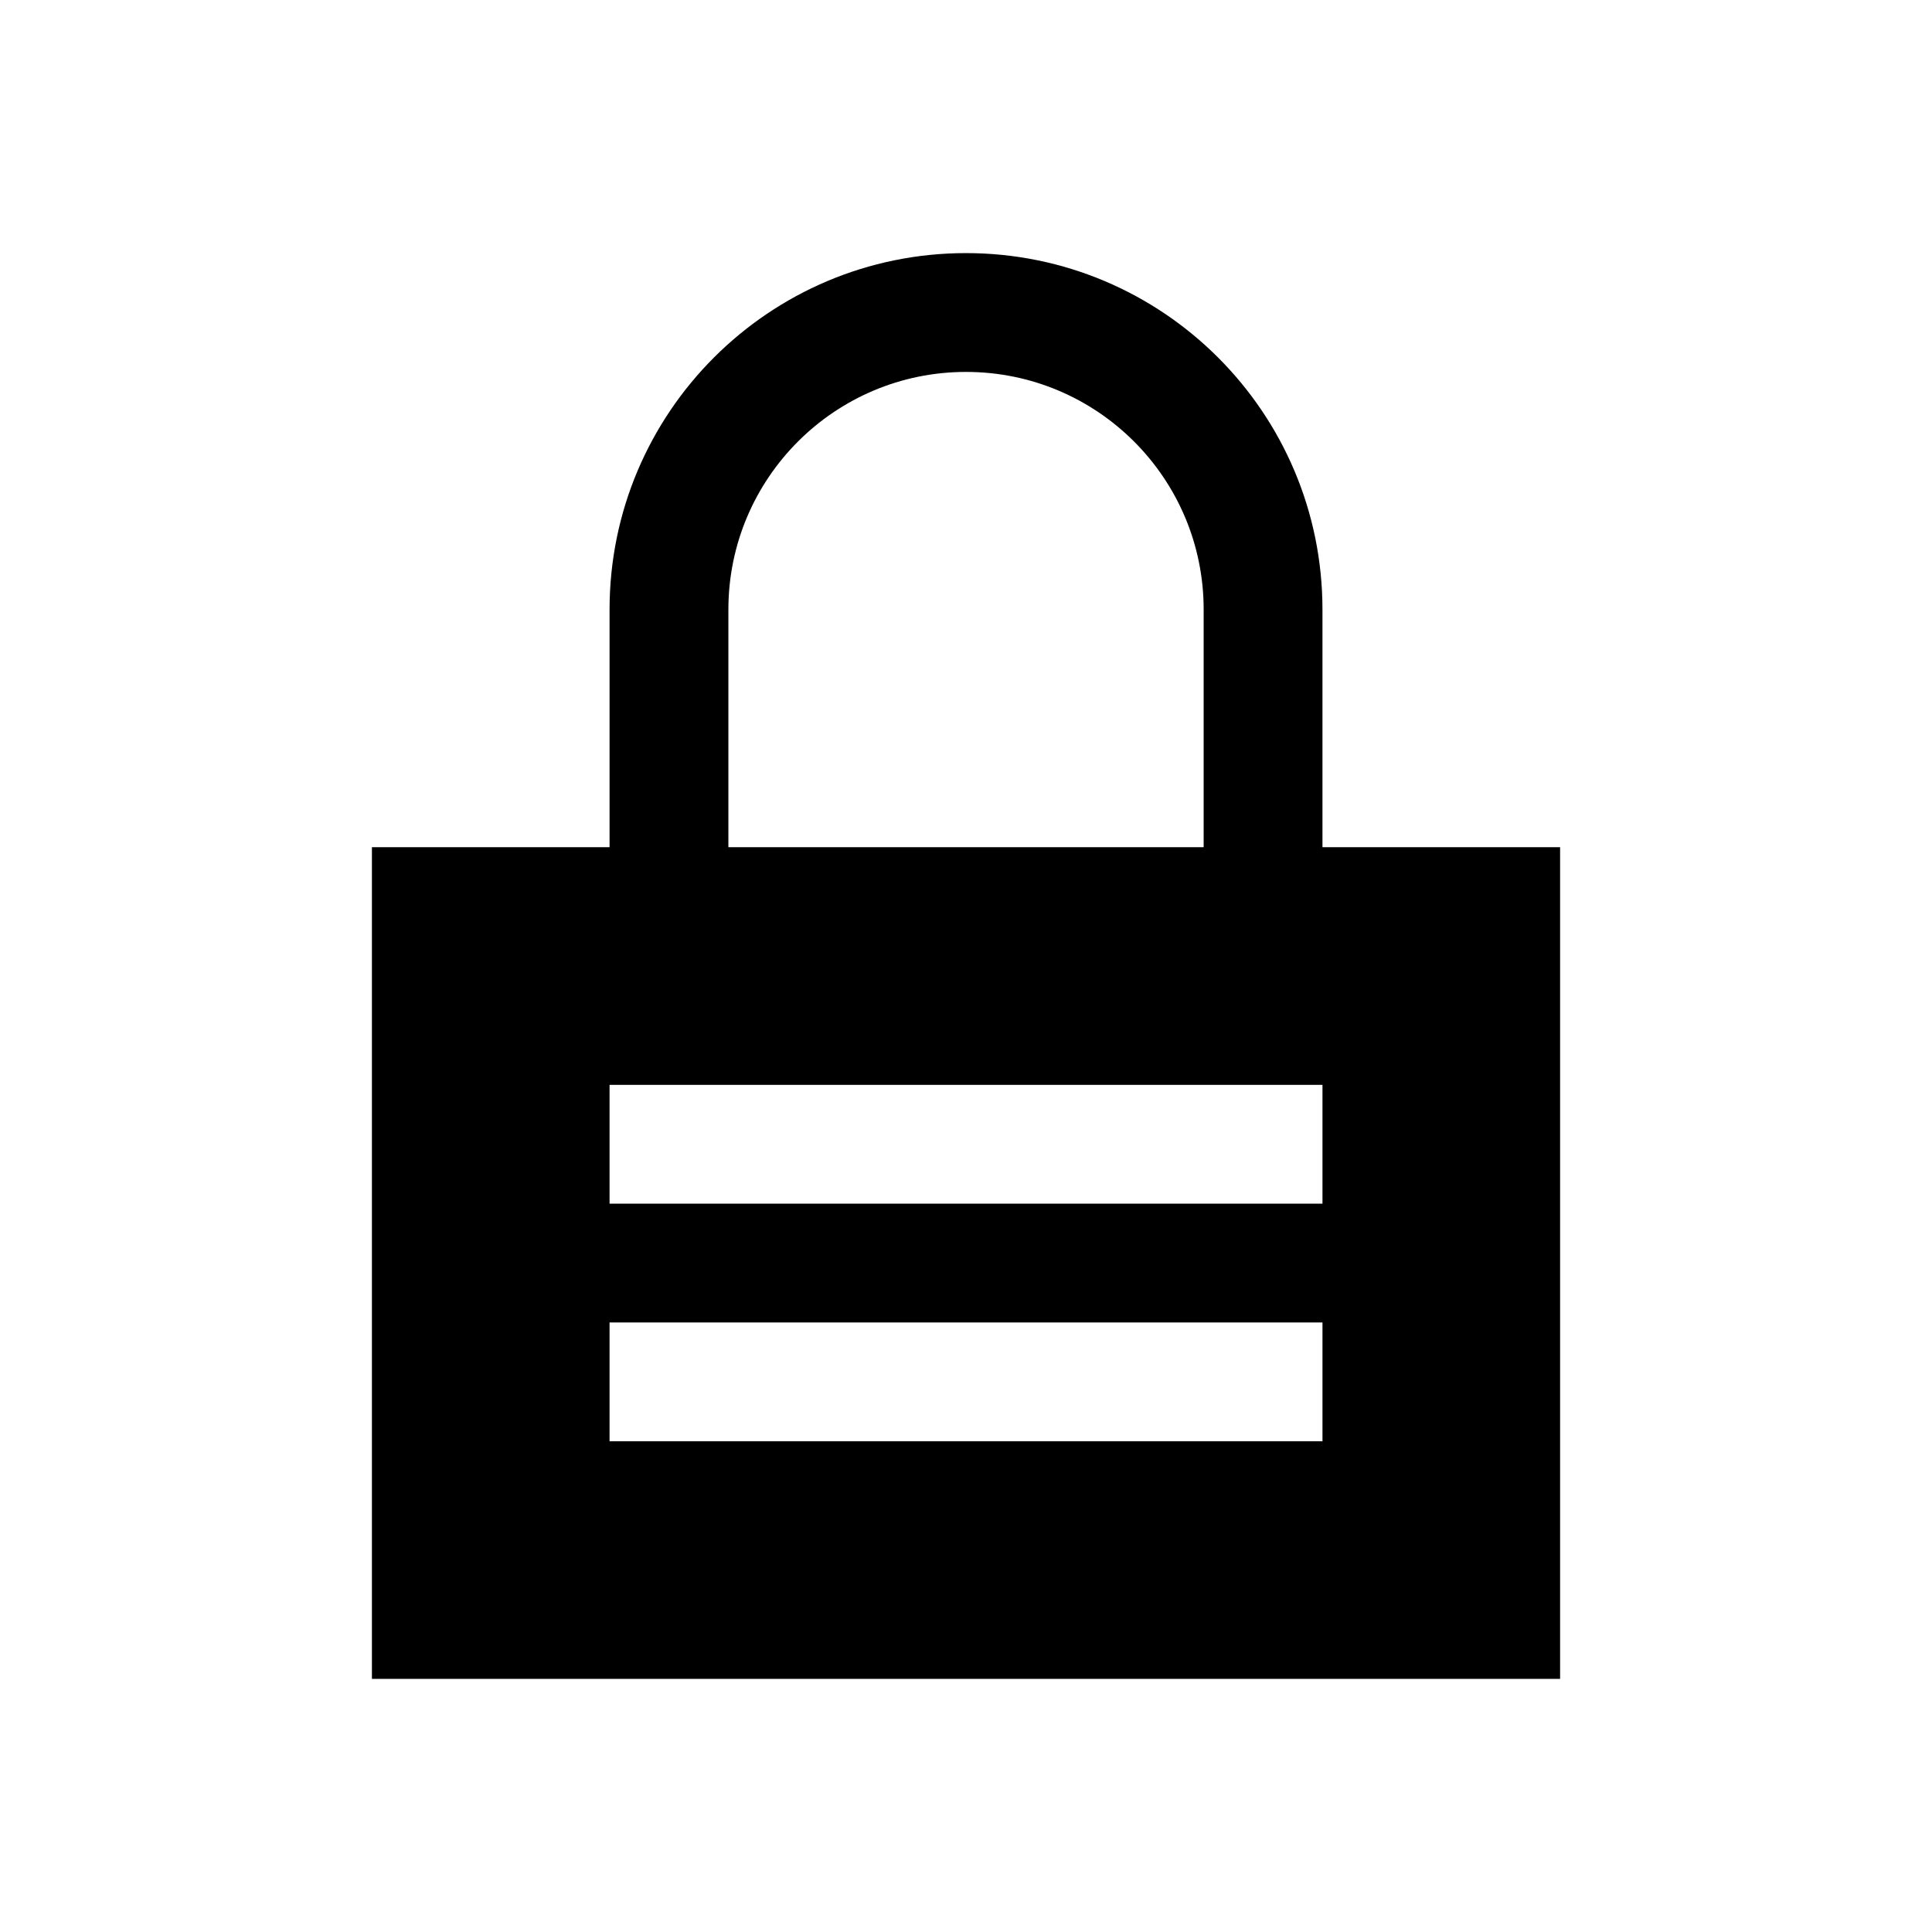
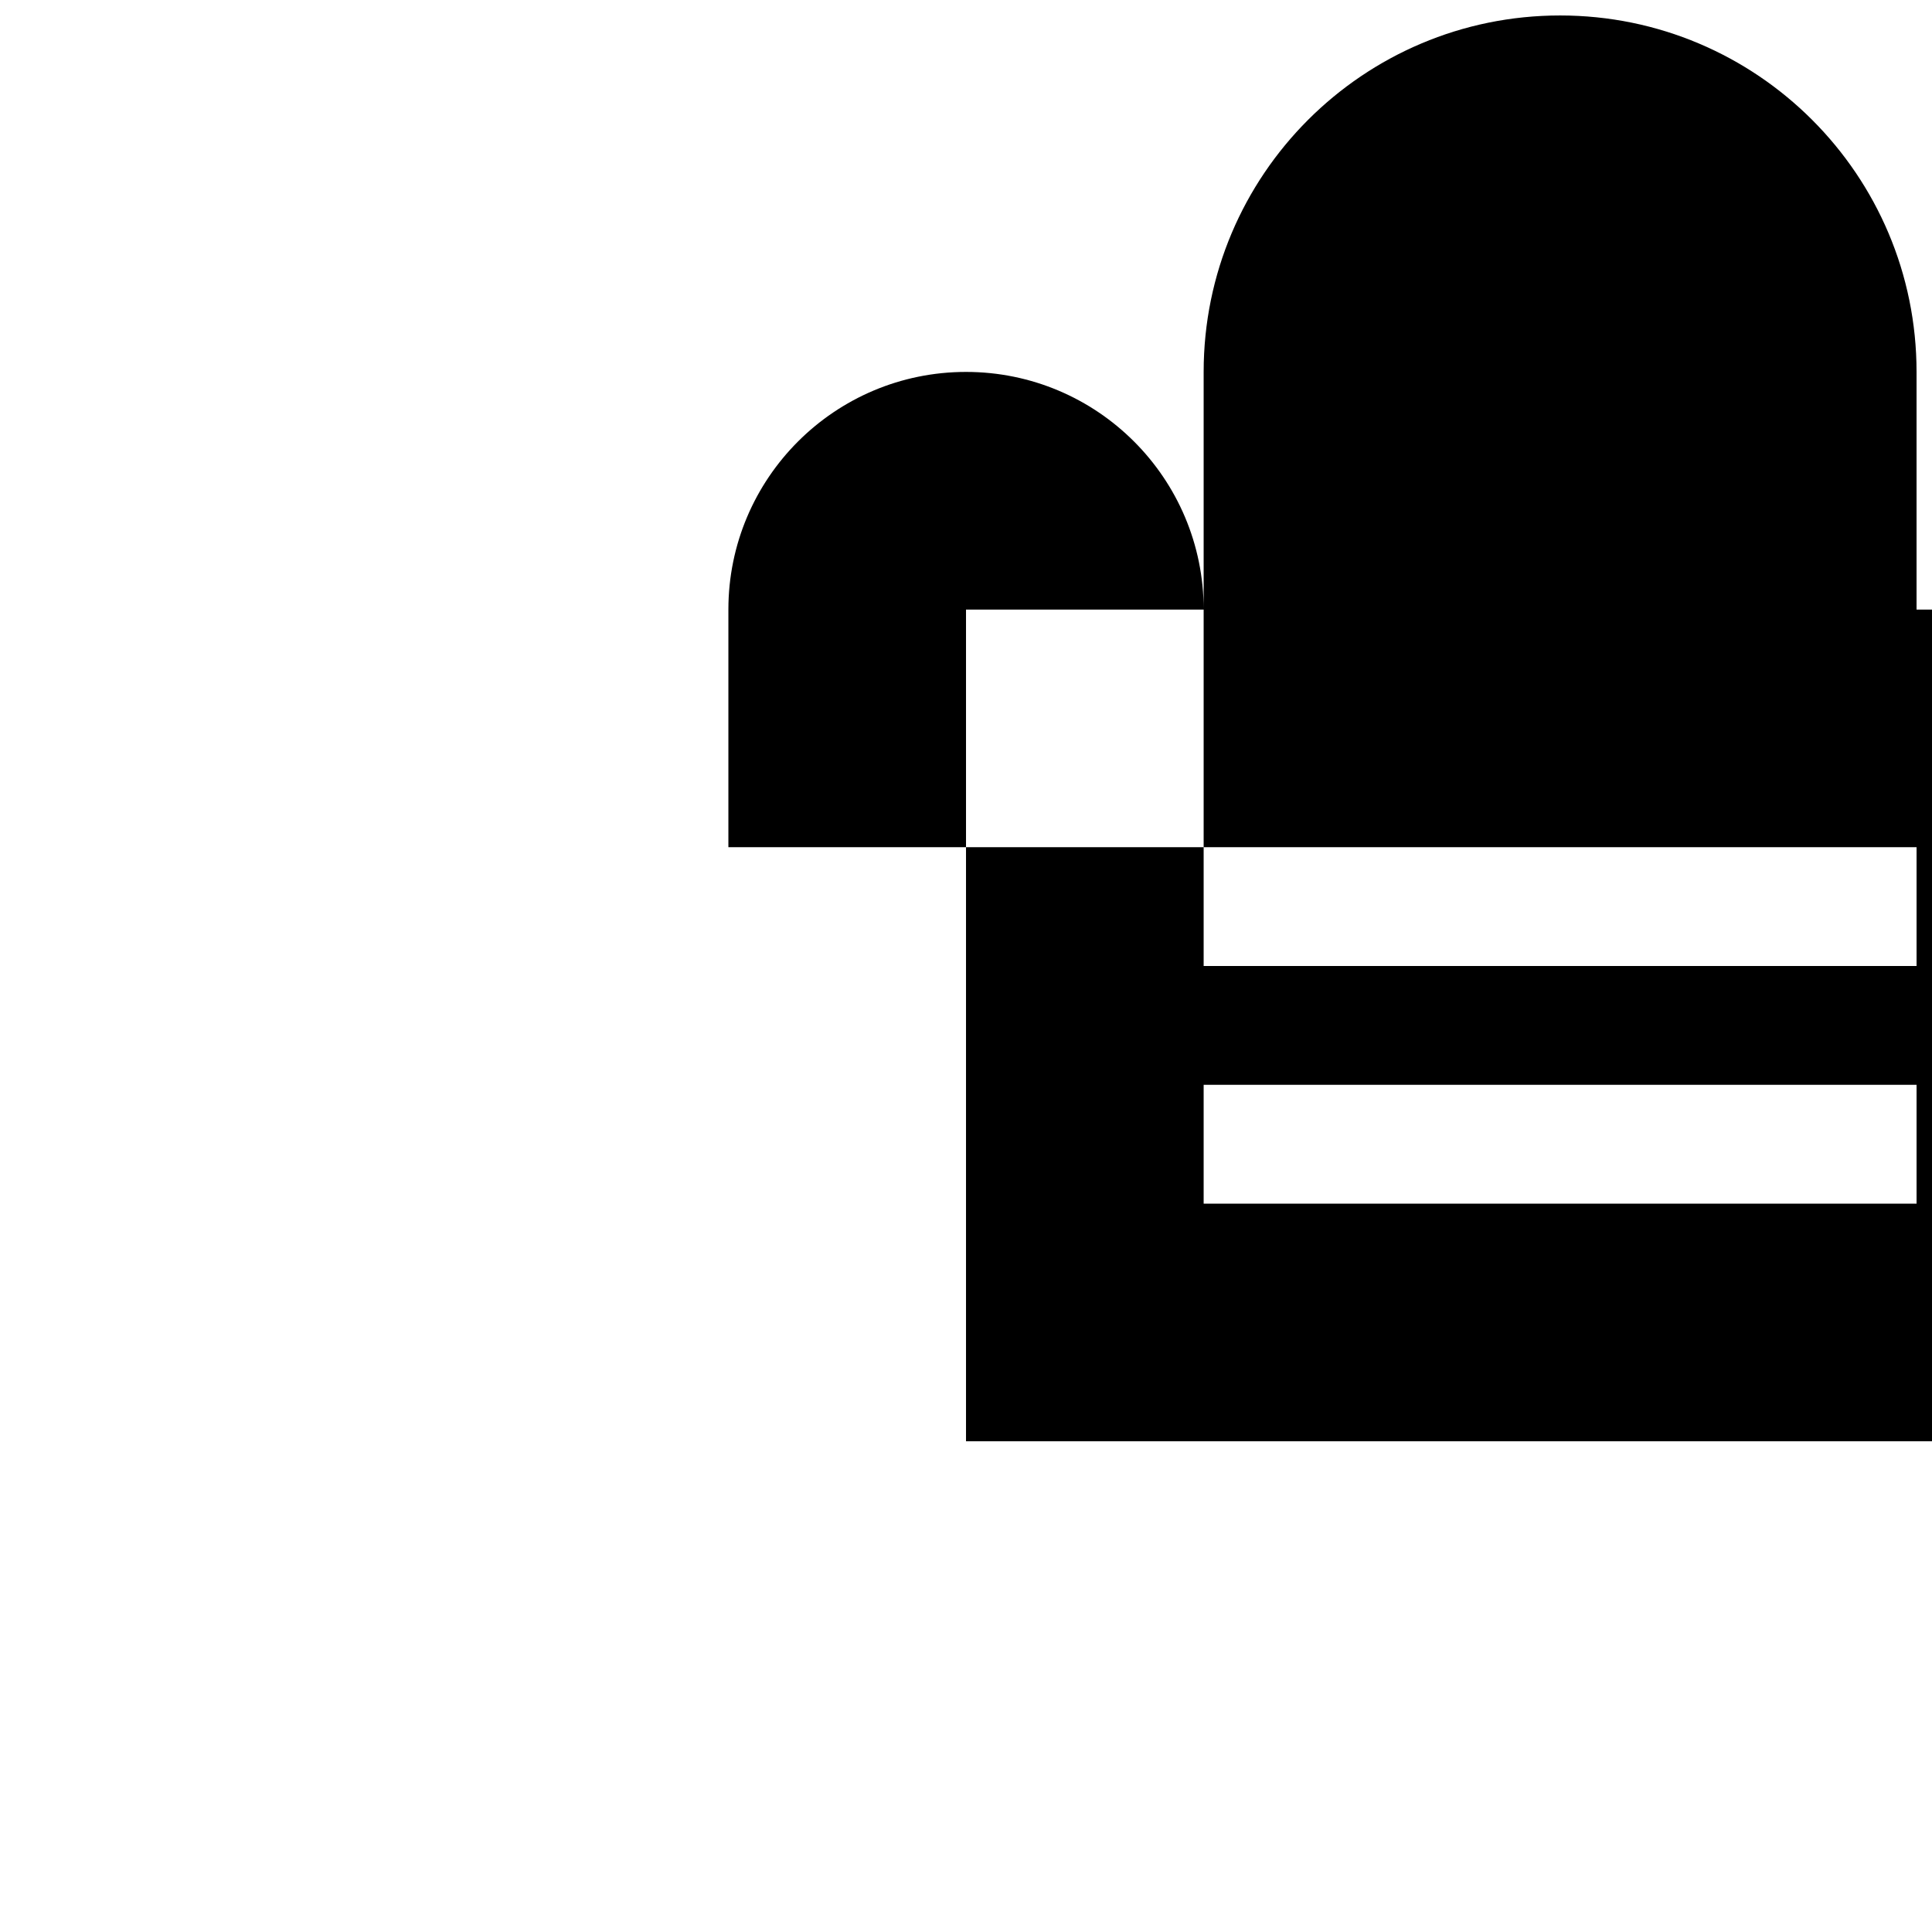
<svg xmlns="http://www.w3.org/2000/svg" fill="#000000" width="800px" height="800px" version="1.1" viewBox="144 144 512 512">
-   <path d="m462.98 305.54v62.977h-125.95v-62.977c0-34.781 28.195-62.977 62.977-62.977 34.777 0 62.977 28.195 62.977 62.977zm-157.44 62.977v-62.977c0-52.172 42.293-94.465 94.465-94.465 52.168 0 94.461 42.293 94.461 94.465v62.977h62.977v220.41h-314.88v-220.41zm0 62.977v31.488h188.93v-31.488zm188.93 62.973v31.488h-188.93v-31.488z" fill-rule="evenodd" />
+   <path d="m462.98 305.54v62.977h-125.95v-62.977c0-34.781 28.195-62.977 62.977-62.977 34.777 0 62.977 28.195 62.977 62.977zv-62.977c0-52.172 42.293-94.465 94.465-94.465 52.168 0 94.461 42.293 94.461 94.465v62.977h62.977v220.41h-314.88v-220.41zm0 62.977v31.488h188.93v-31.488zm188.93 62.973v31.488h-188.93v-31.488z" fill-rule="evenodd" />
</svg>